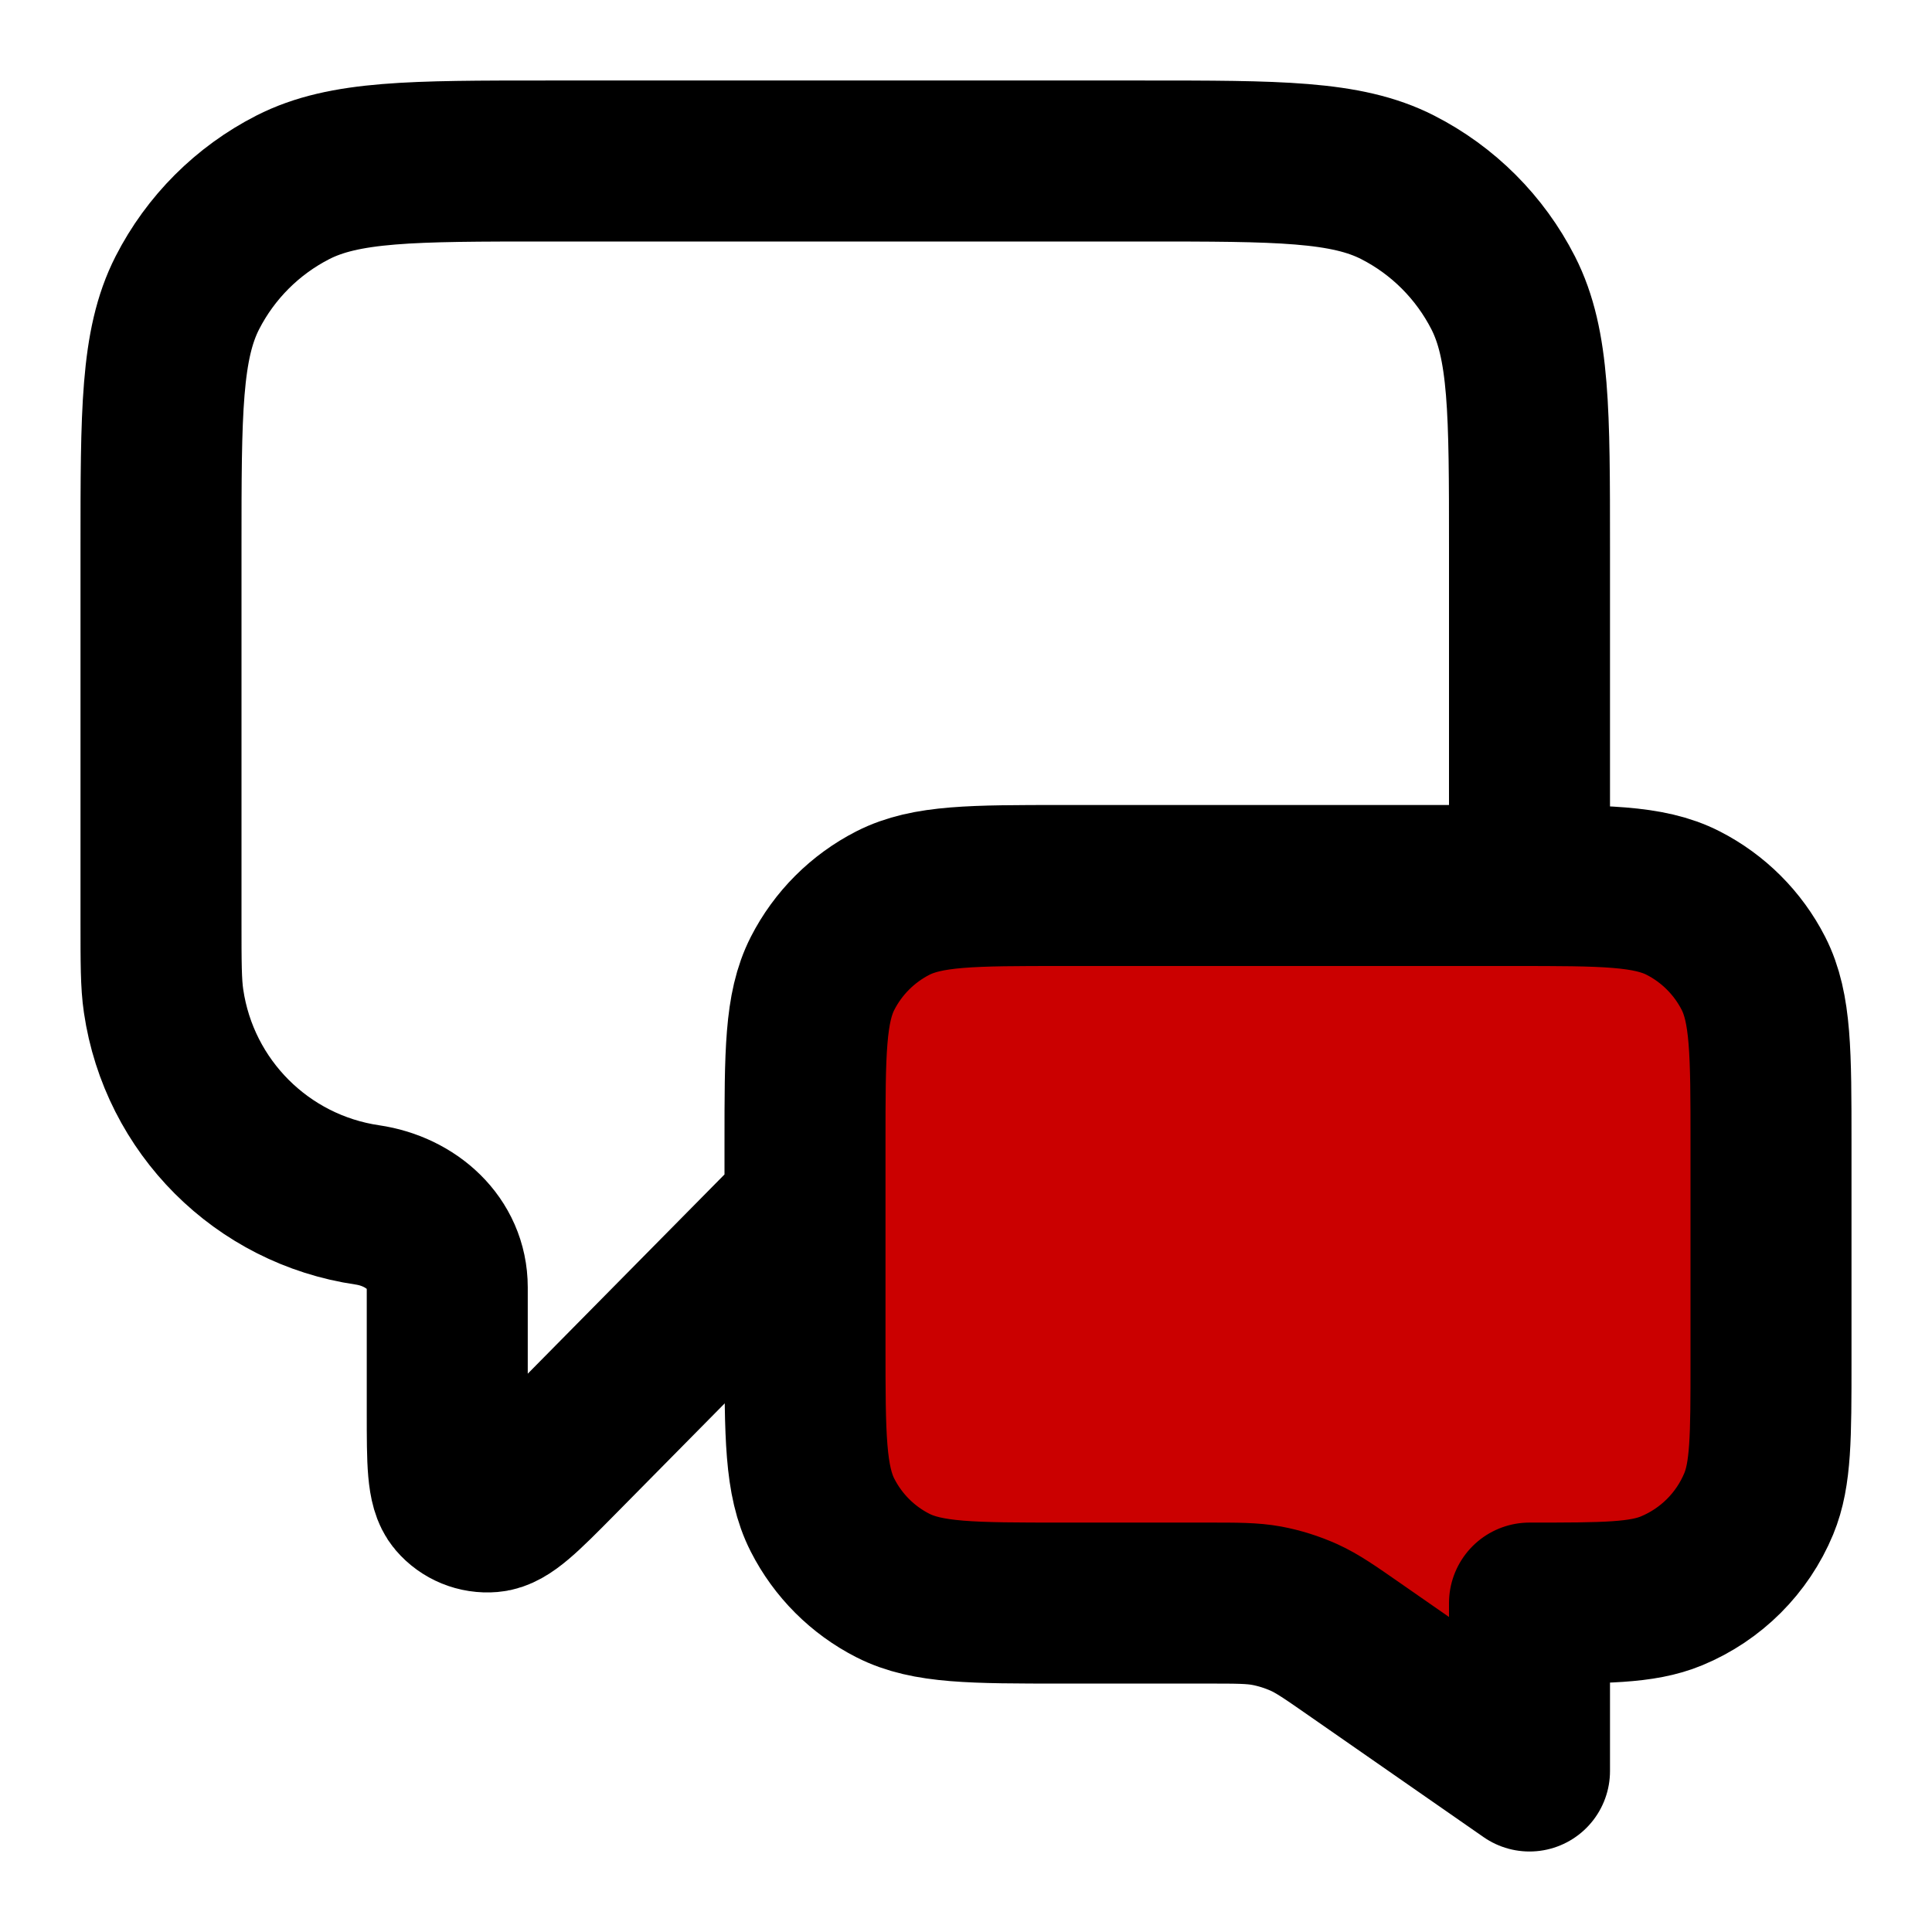
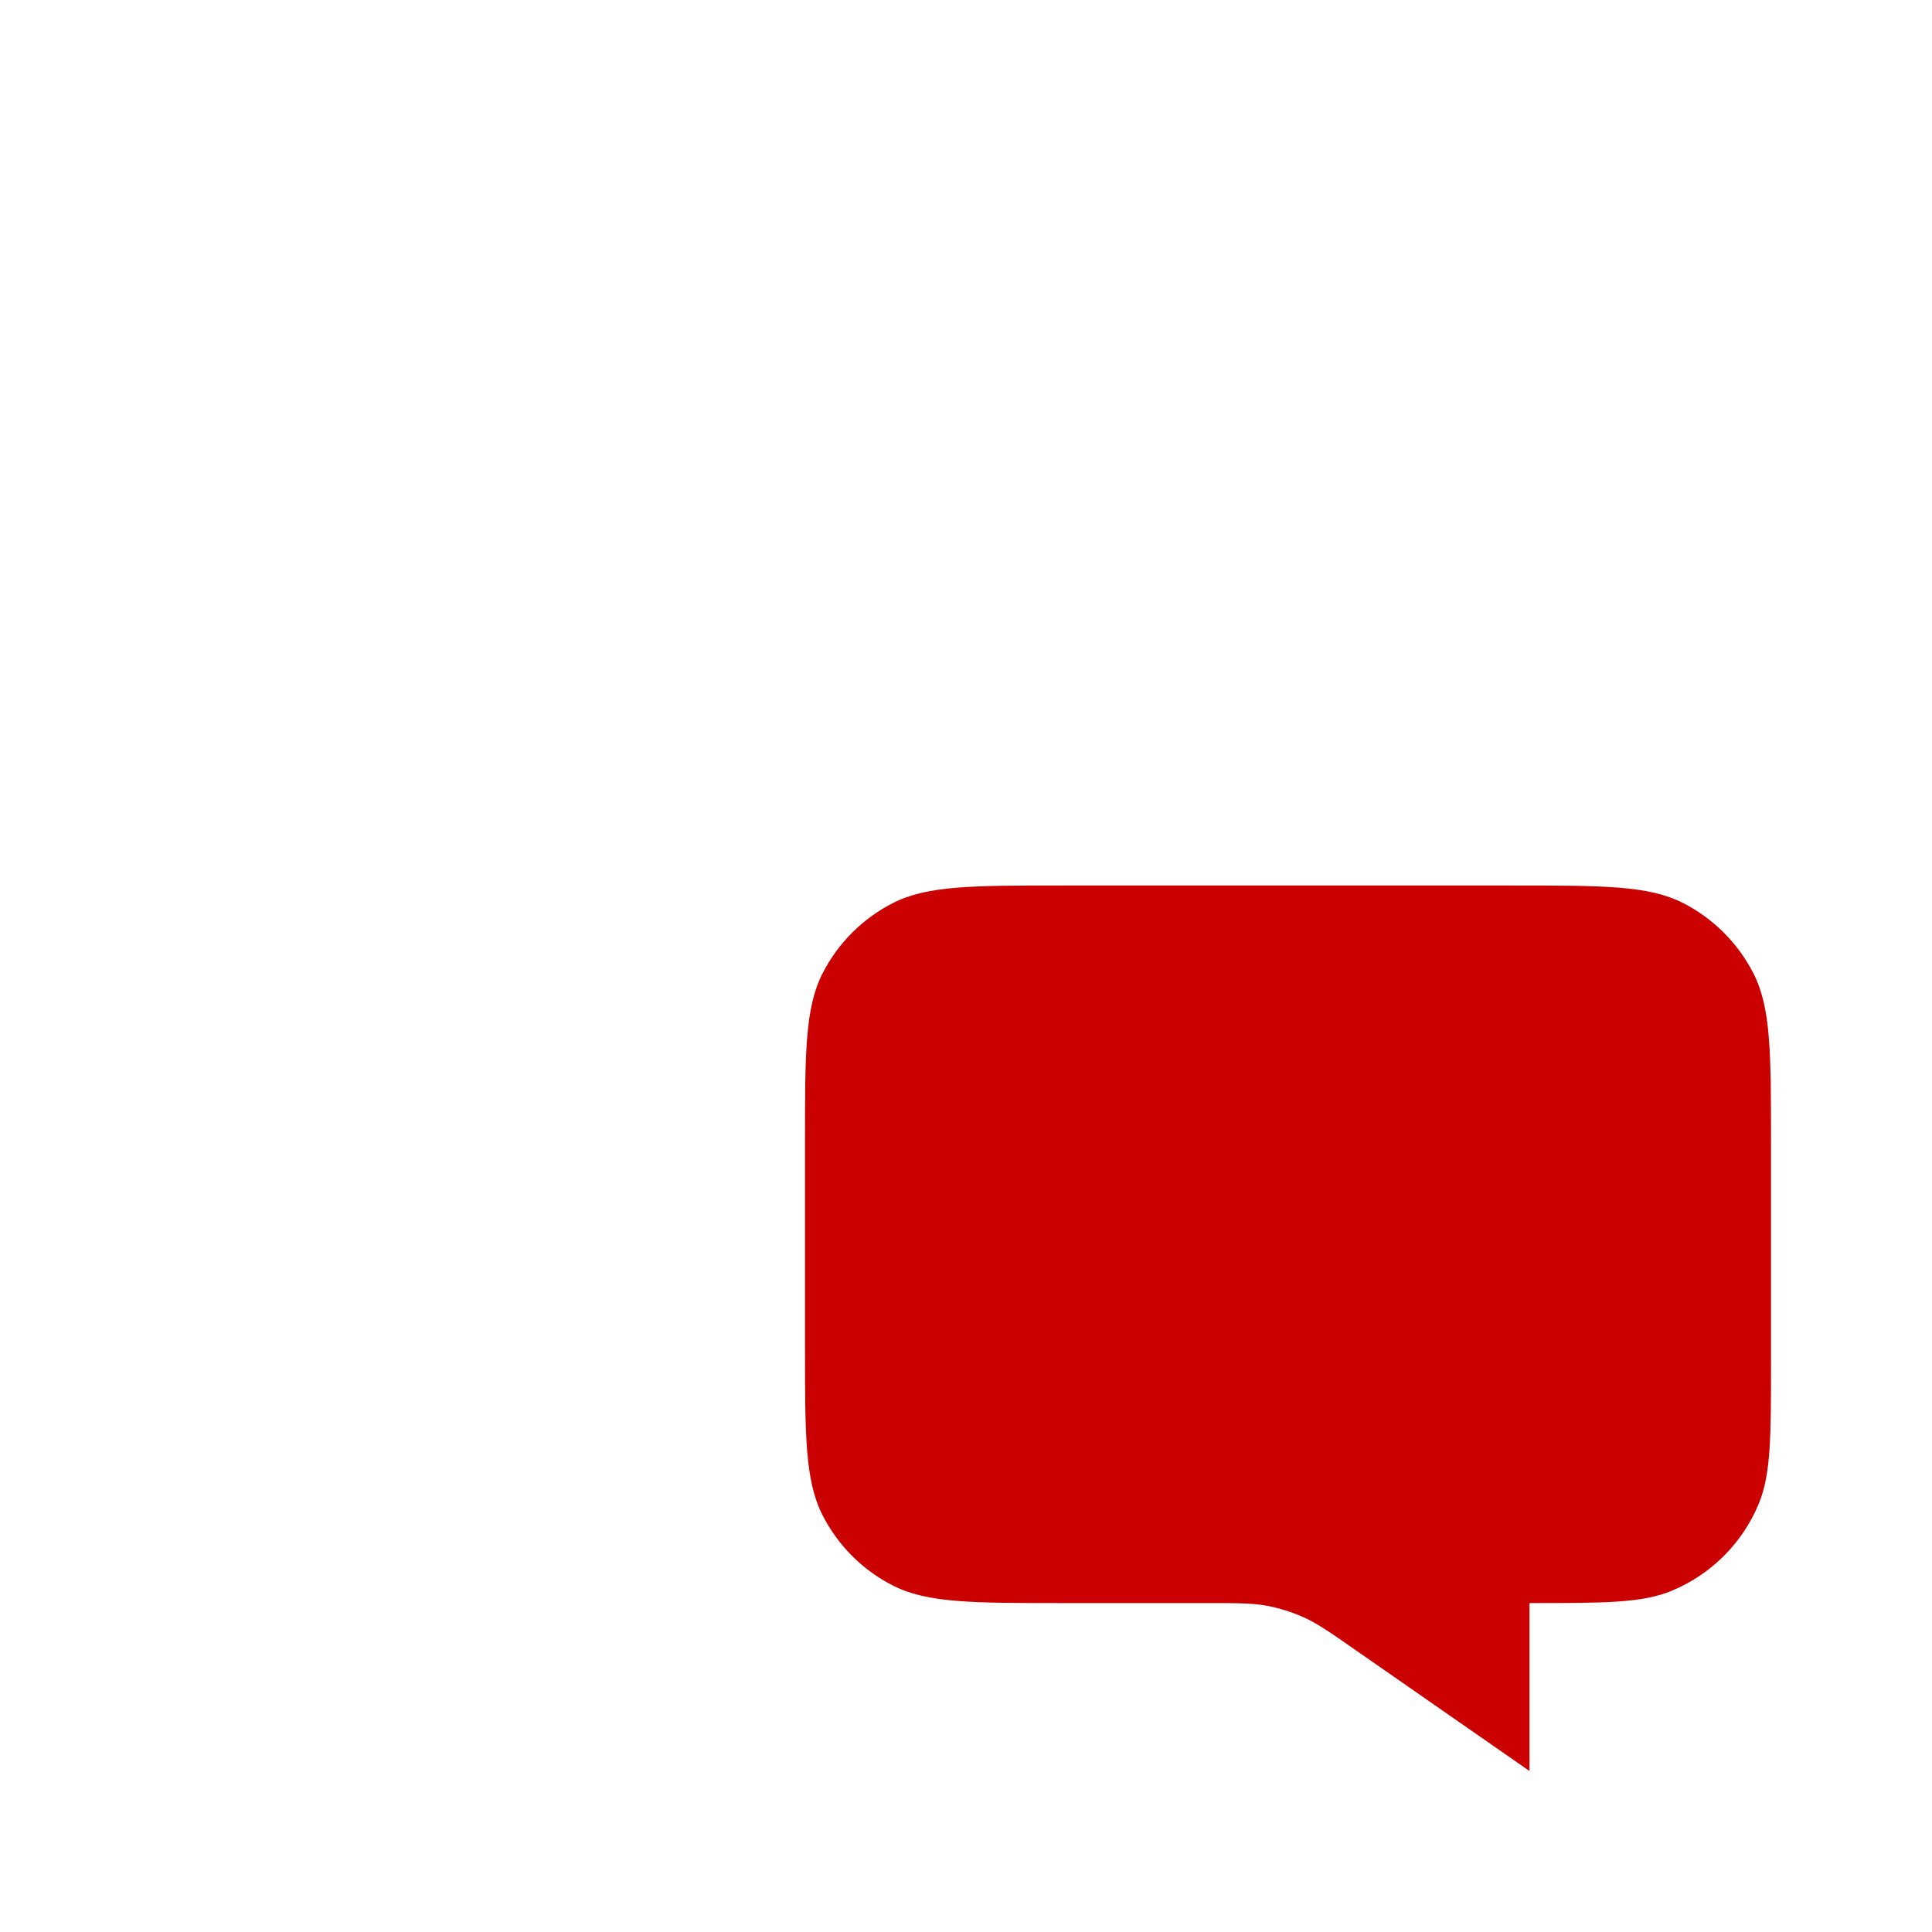
<svg xmlns="http://www.w3.org/2000/svg" width="24" height="24" viewBox="0 0 24 24" fill="none">
  <path d="M22 14.2C22 13.08 22 12.52 21.782 12.092C21.59 11.716 21.284 11.41 20.908 11.218C20.48 11 19.92 11 18.8 11H13.2C12.08 11 11.52 11 11.092 11.218C10.716 11.41 10.41 11.716 10.218 12.092C10 12.52 10 13.08 10 14.2V16.714C10 17.834 10 18.394 10.218 18.822C10.41 19.199 10.716 19.505 11.092 19.696C11.52 19.914 12.08 19.914 13.2 19.914H14.997C15.37 19.914 15.556 19.914 15.736 19.947C15.895 19.977 16.05 20.026 16.198 20.092C16.365 20.168 16.518 20.274 16.824 20.487L19 22V19.914C19.932 19.914 20.398 19.914 20.765 19.762C21.255 19.559 21.645 19.17 21.848 18.68C22 18.312 22 17.846 22 16.914V14.2Z" fill="#CB0000" />
-   <path d="M10 15L6.925 18.114C6.496 18.548 6.281 18.765 6.097 18.78C5.937 18.794 5.78 18.73 5.676 18.608C5.556 18.467 5.556 18.162 5.556 17.552V15.992C5.556 15.444 5.107 15.048 4.565 14.968V14.968C3.254 14.776 2.224 13.746 2.032 12.435C2 12.219 2 11.96 2 11.444V6.8C2 5.12 2 4.28 2.327 3.638C2.615 3.074 3.074 2.615 3.638 2.327C4.28 2 5.12 2 6.8 2H14.2C15.88 2 16.72 2 17.362 2.327C17.927 2.615 18.385 3.074 18.673 3.638C19 4.28 19 5.12 19 6.8V11M19 22L16.824 20.487C16.518 20.274 16.365 20.168 16.198 20.092C16.05 20.026 15.895 19.977 15.736 19.947C15.556 19.914 15.37 19.914 14.997 19.914H13.2C12.08 19.914 11.52 19.914 11.092 19.696C10.716 19.505 10.41 19.199 10.218 18.822C10 18.394 10 17.834 10 16.714V14.2C10 13.08 10 12.52 10.218 12.092C10.41 11.716 10.716 11.41 11.092 11.218C11.52 11 12.08 11 13.2 11H18.8C19.92 11 20.48 11 20.908 11.218C21.284 11.41 21.59 11.716 21.782 12.092C22 12.52 22 13.08 22 14.2V16.914C22 17.846 22 18.312 21.848 18.68C21.645 19.17 21.255 19.559 20.765 19.762C20.398 19.914 19.932 19.914 19 19.914V22Z" stroke="black" stroke-width="2" stroke-linecap="round" stroke-linejoin="round" />
</svg>